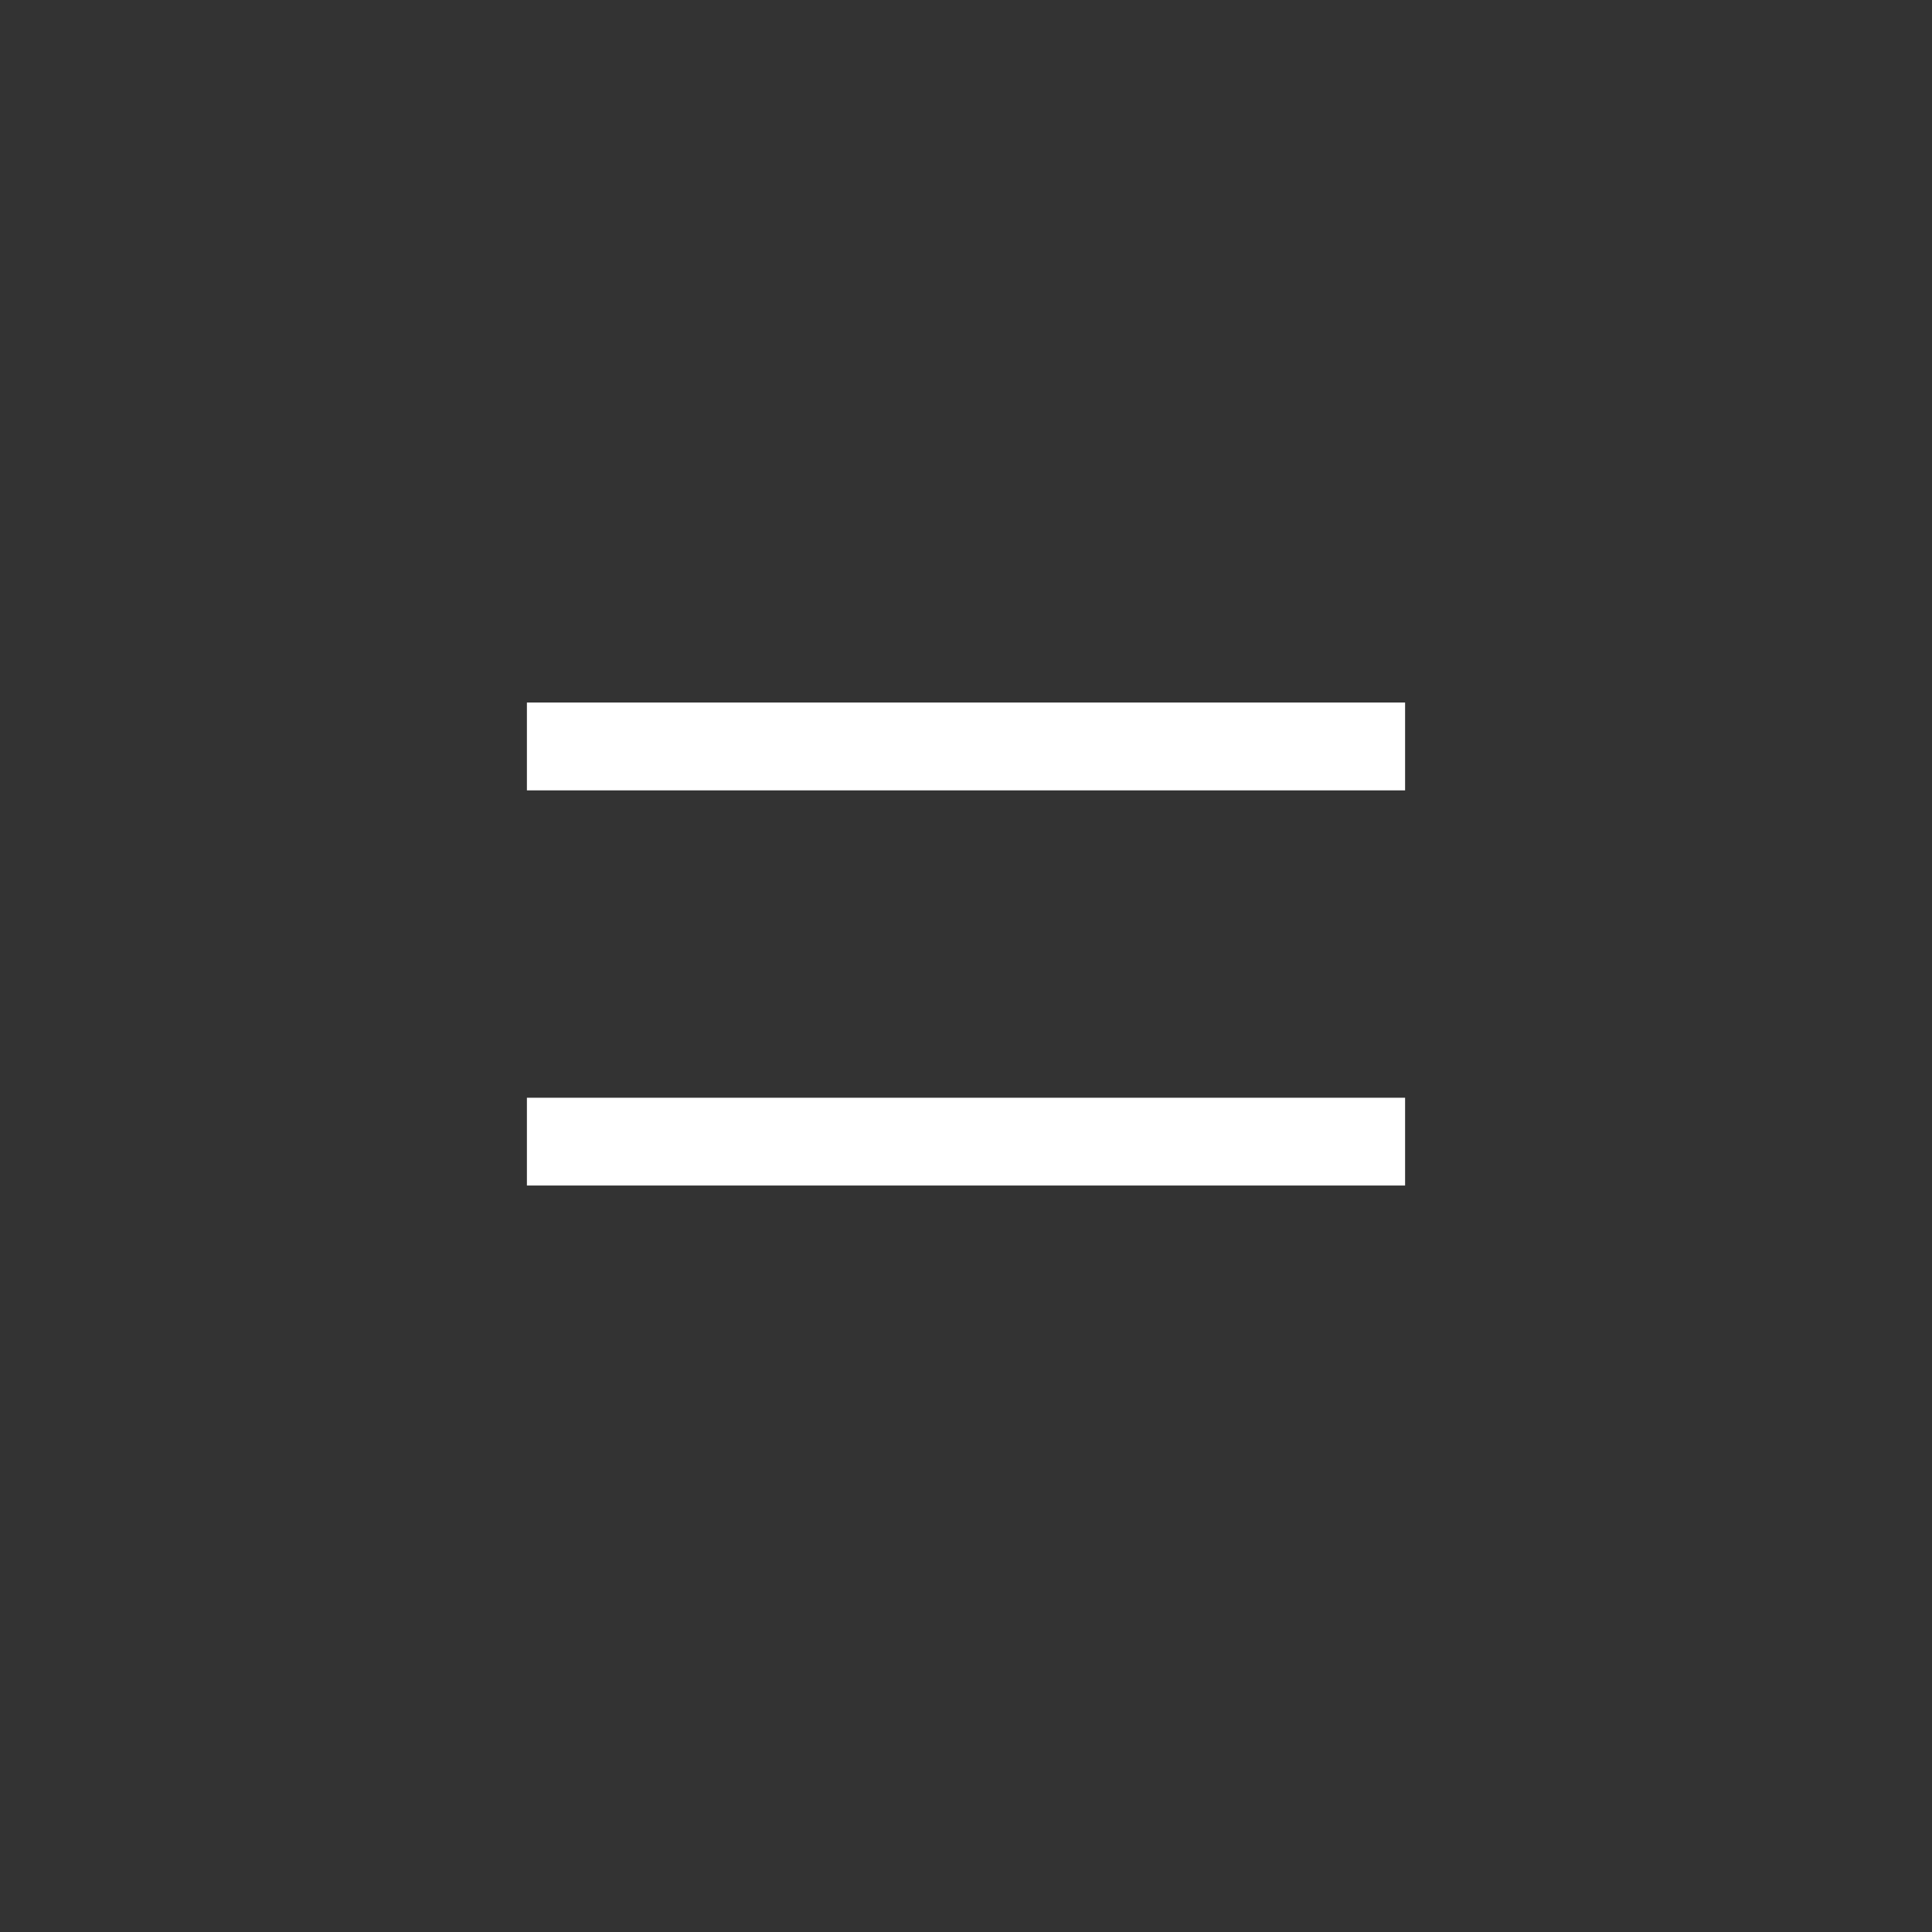
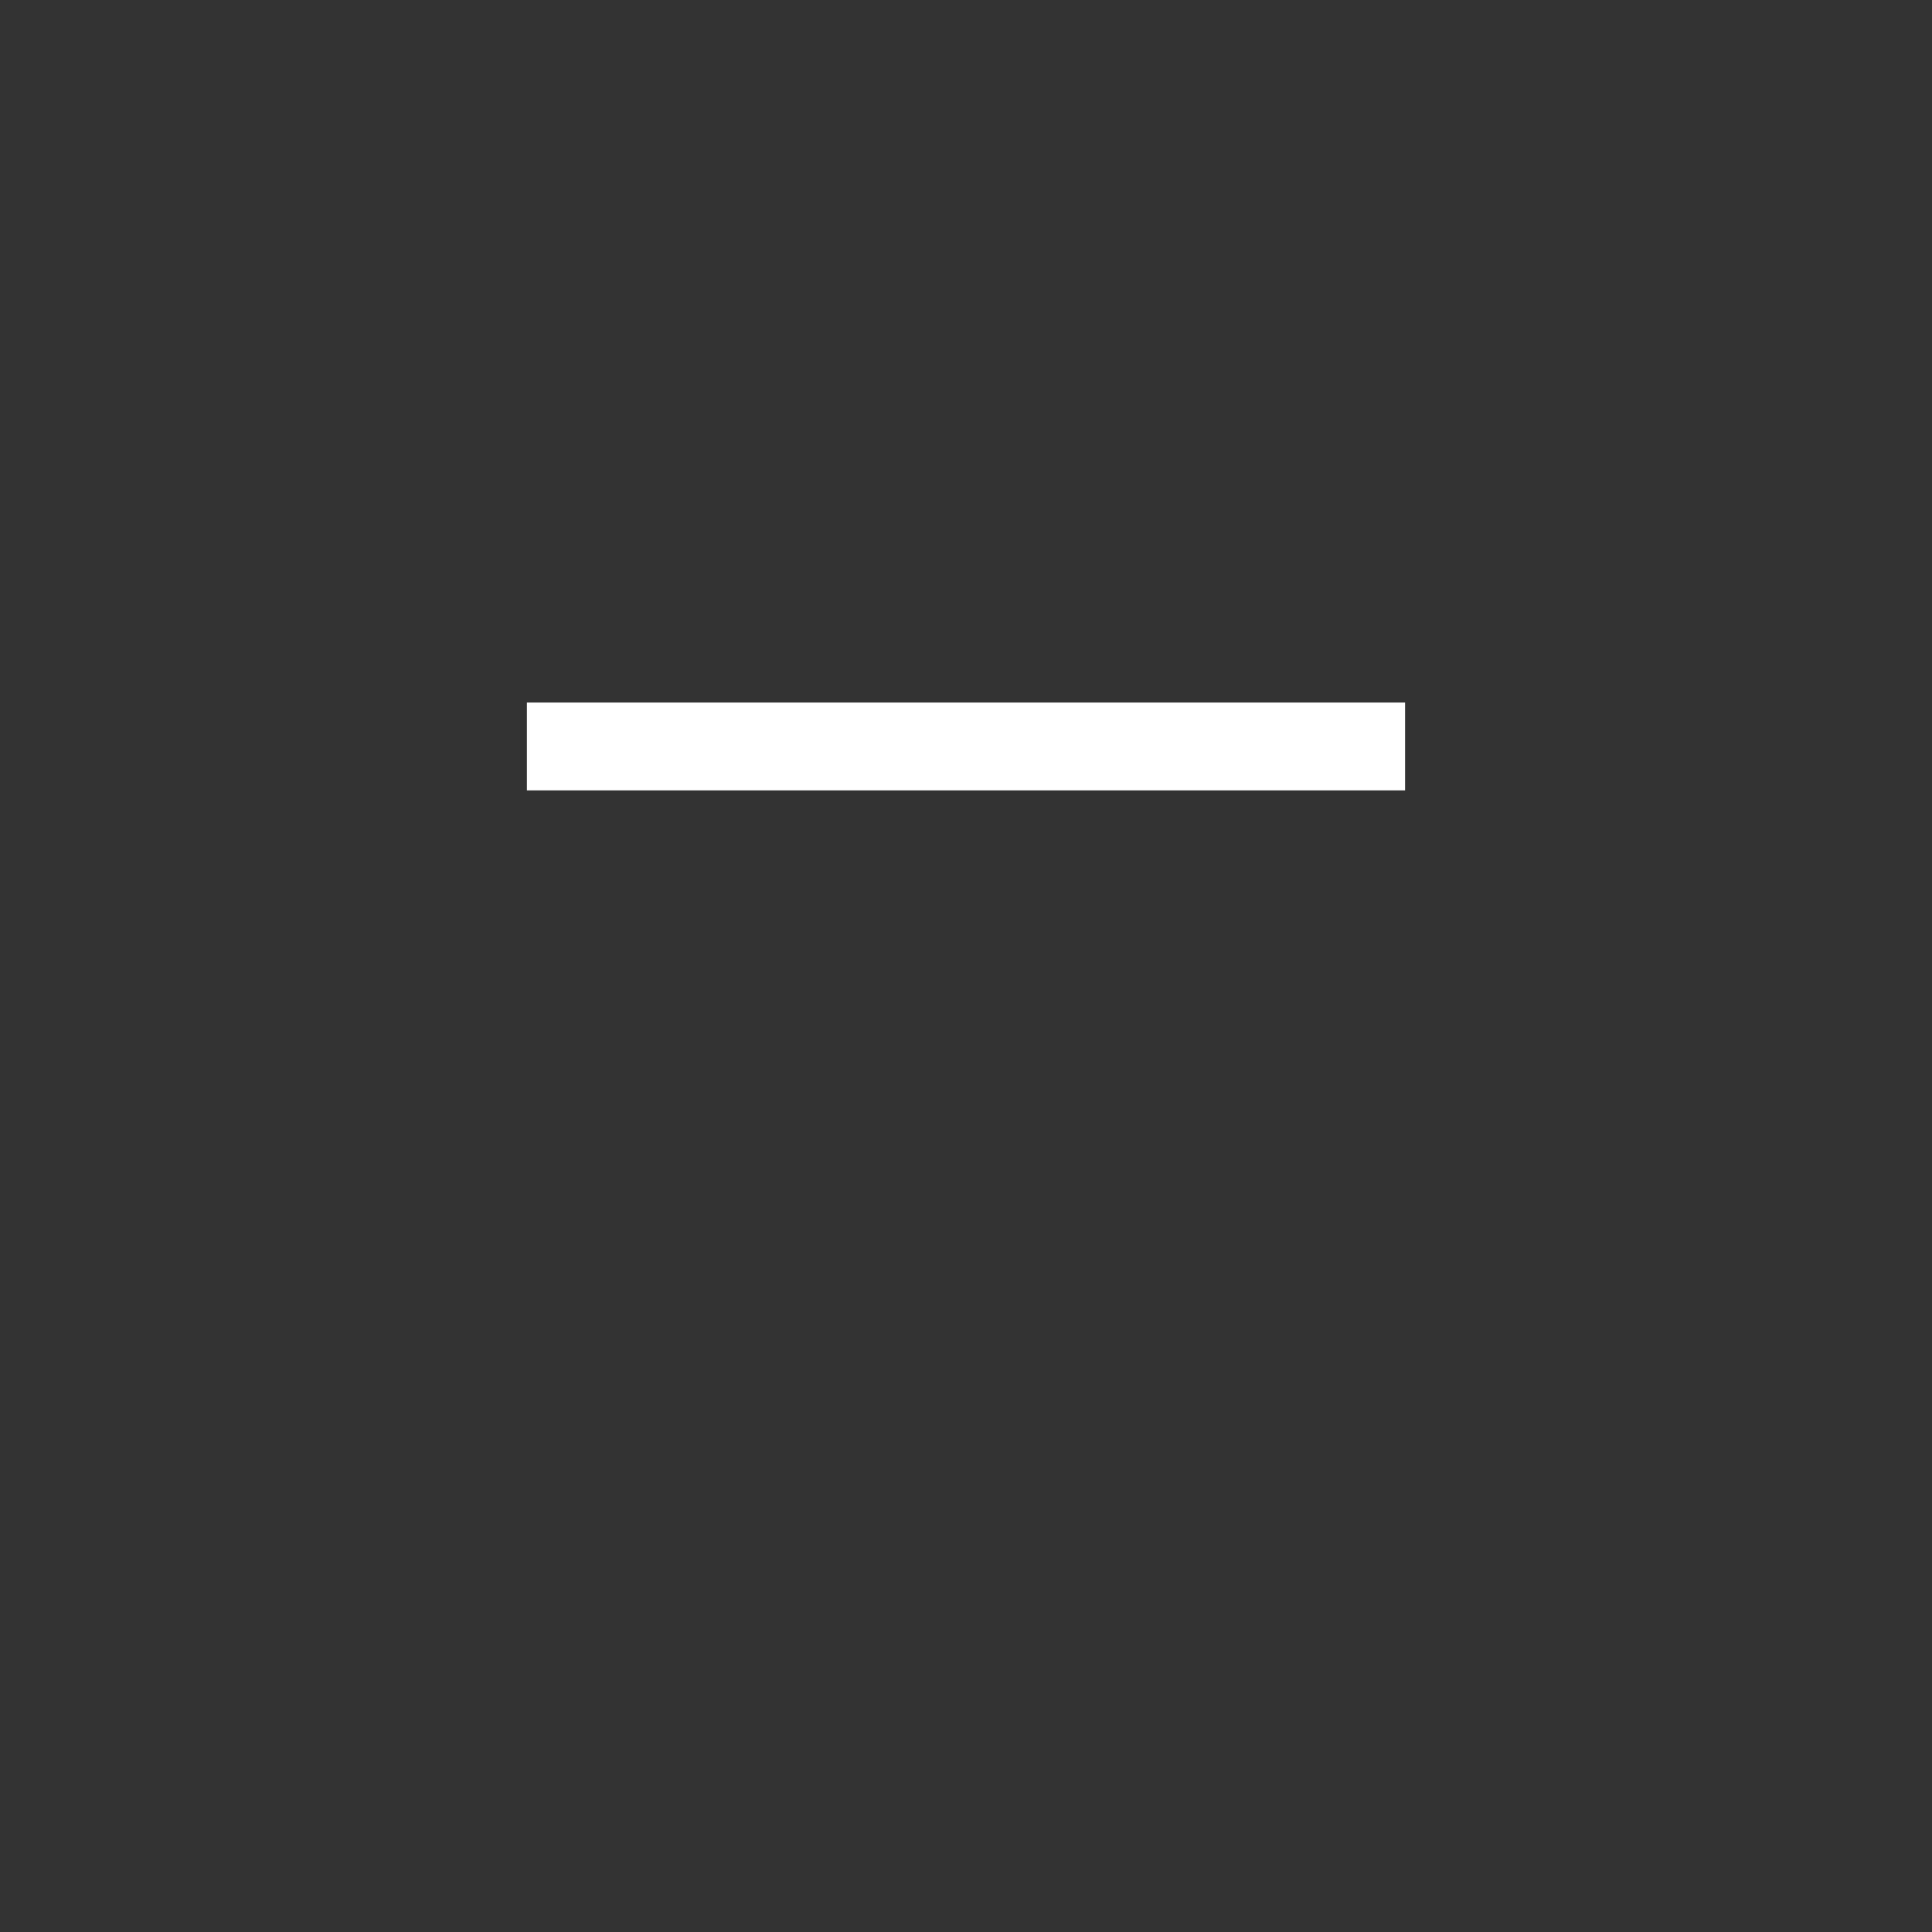
<svg xmlns="http://www.w3.org/2000/svg" width="44" height="44" viewBox="0 0 44 44" fill="none">
  <rect x="0" y="0" width="44" height="44" fill="#333333" stroke="none" />
  <g clip-path="url(#clip0_188_4857)">
-     <path fill-rule="evenodd" clip-rule="evenodd" d="M32 27H12V25H32V27Z" fill="white" />
-     <path fill-rule="evenodd" clip-rule="evenodd" d="M32 18H12V16H32V18Z" fill="white" />
+     <path fill-rule="evenodd" clip-rule="evenodd" d="M32 18H12V16H32V18" fill="white" />
  </g>
  <defs>
    <clipPath id="clip0_188_4857">
      <rect width="20" height="11" fill="white" transform="translate(12 16)" />
    </clipPath>
  </defs>
</svg>